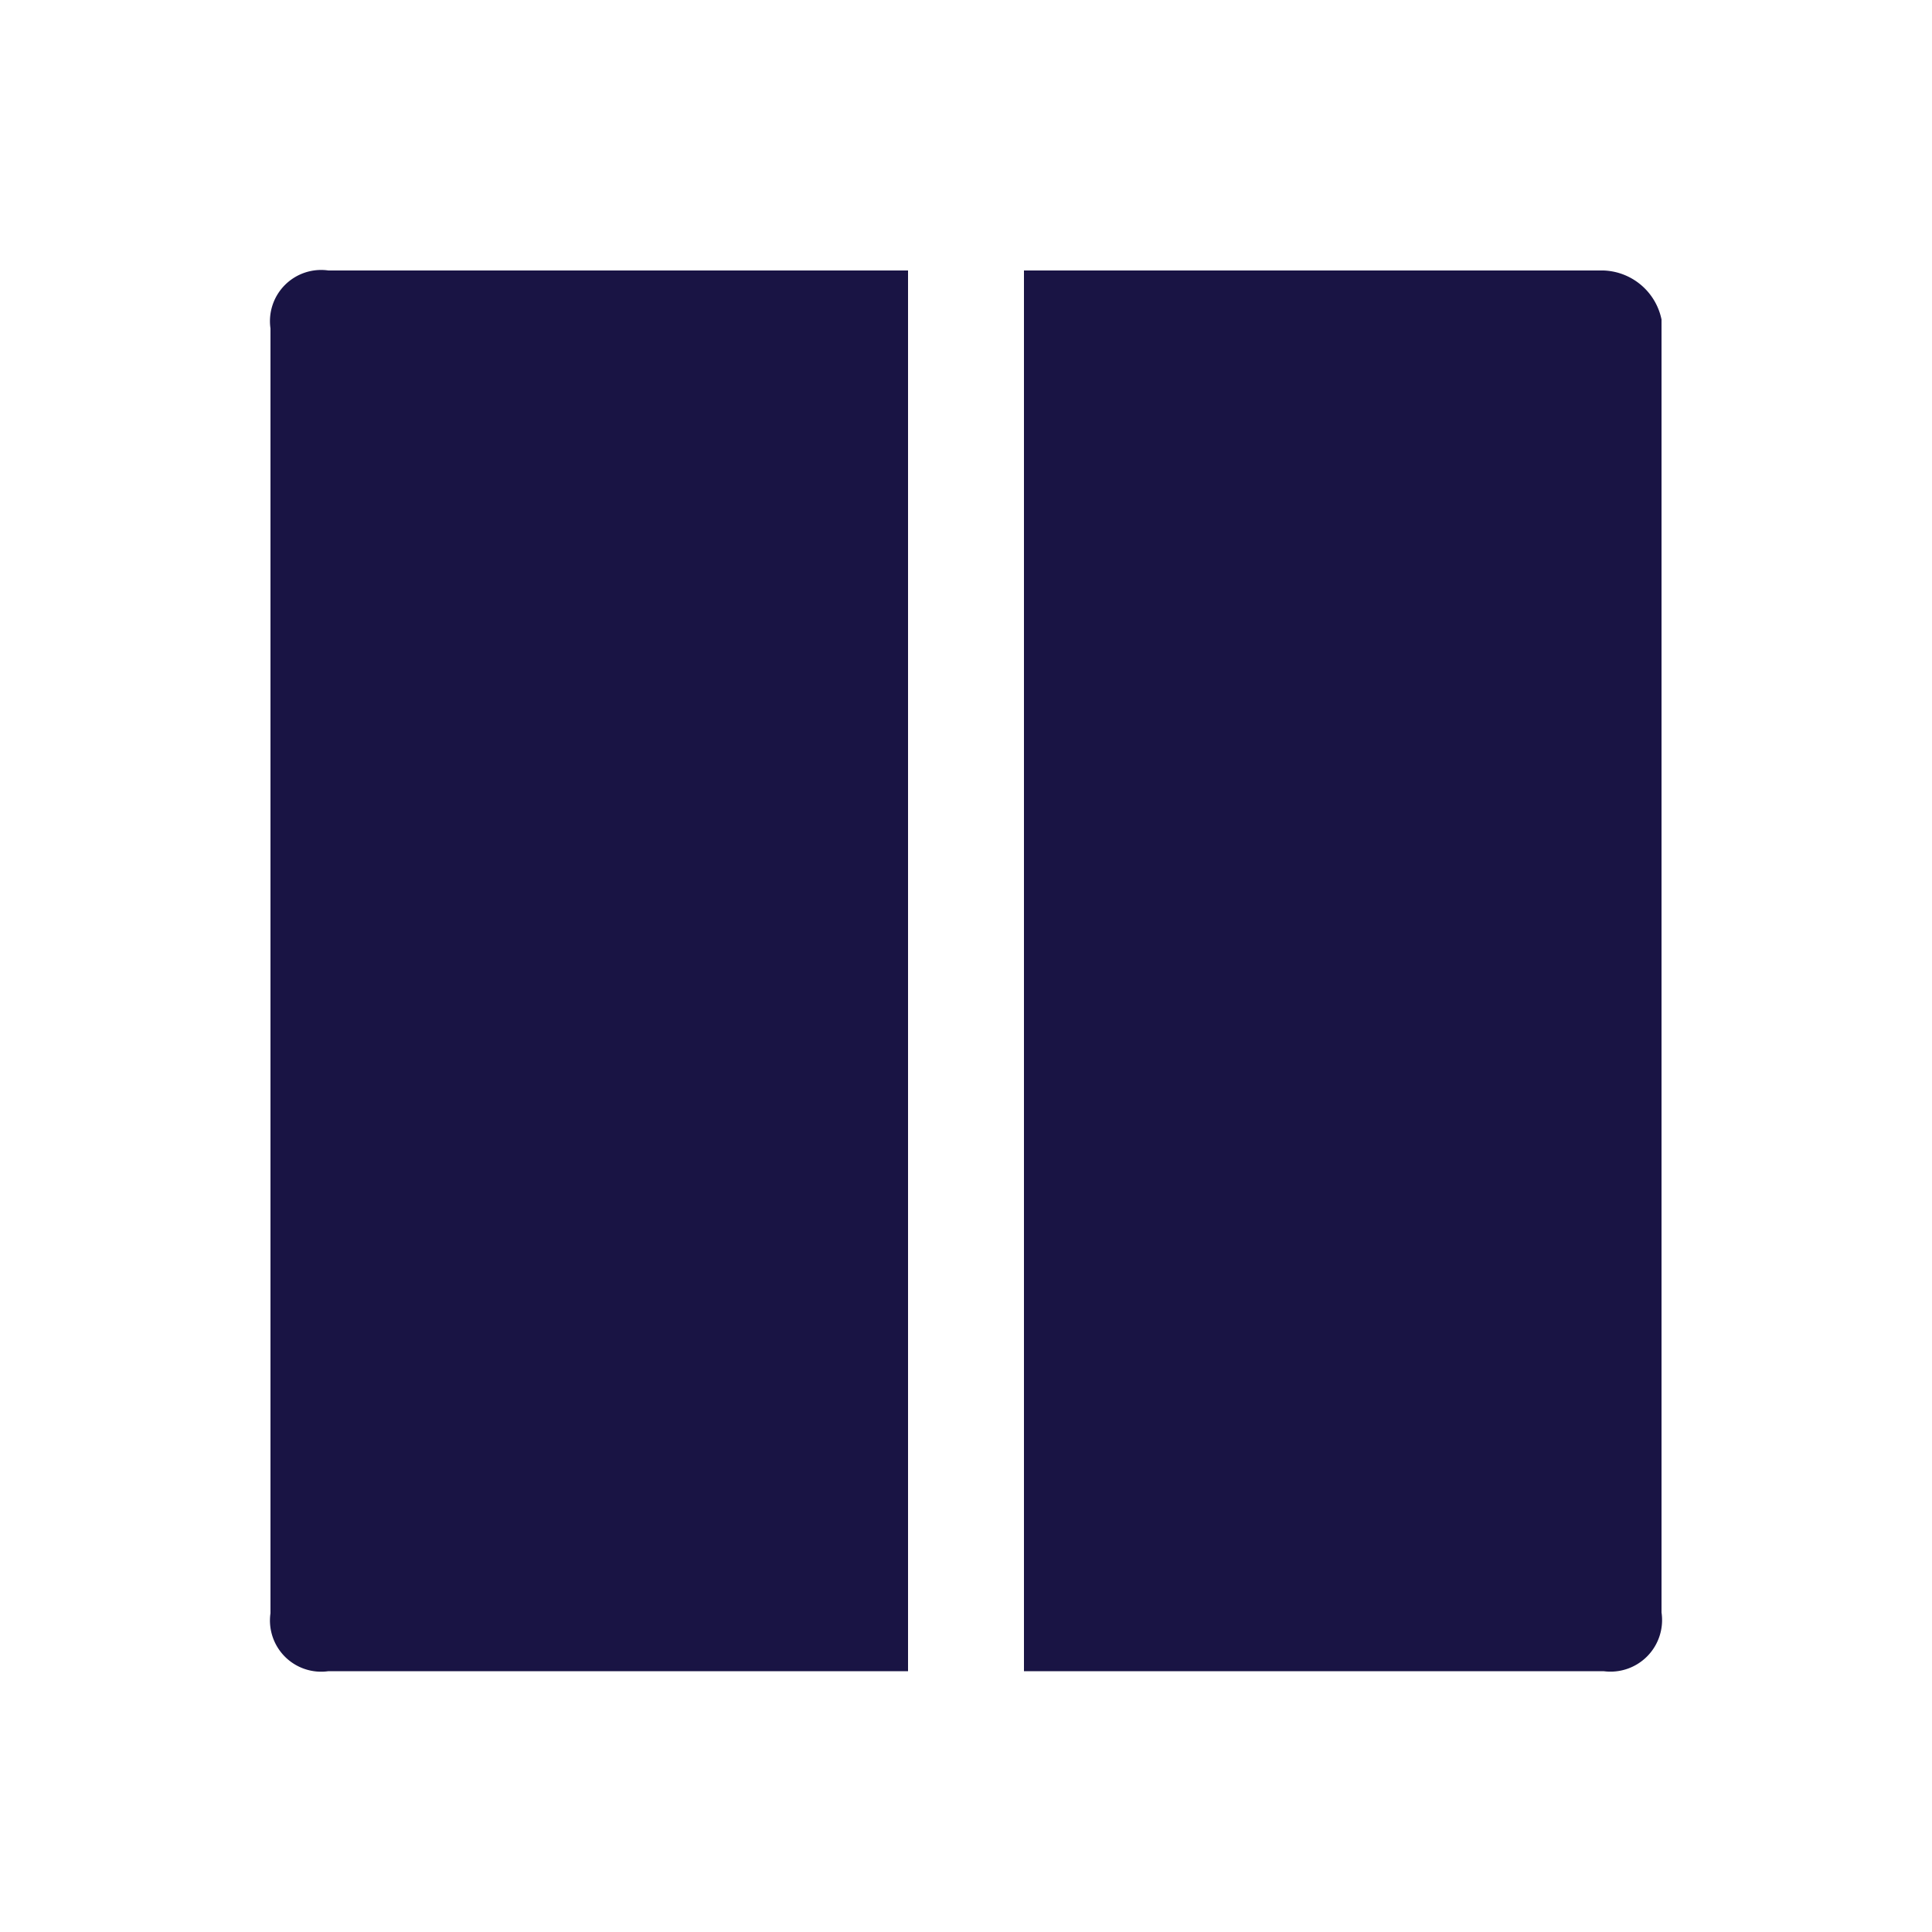
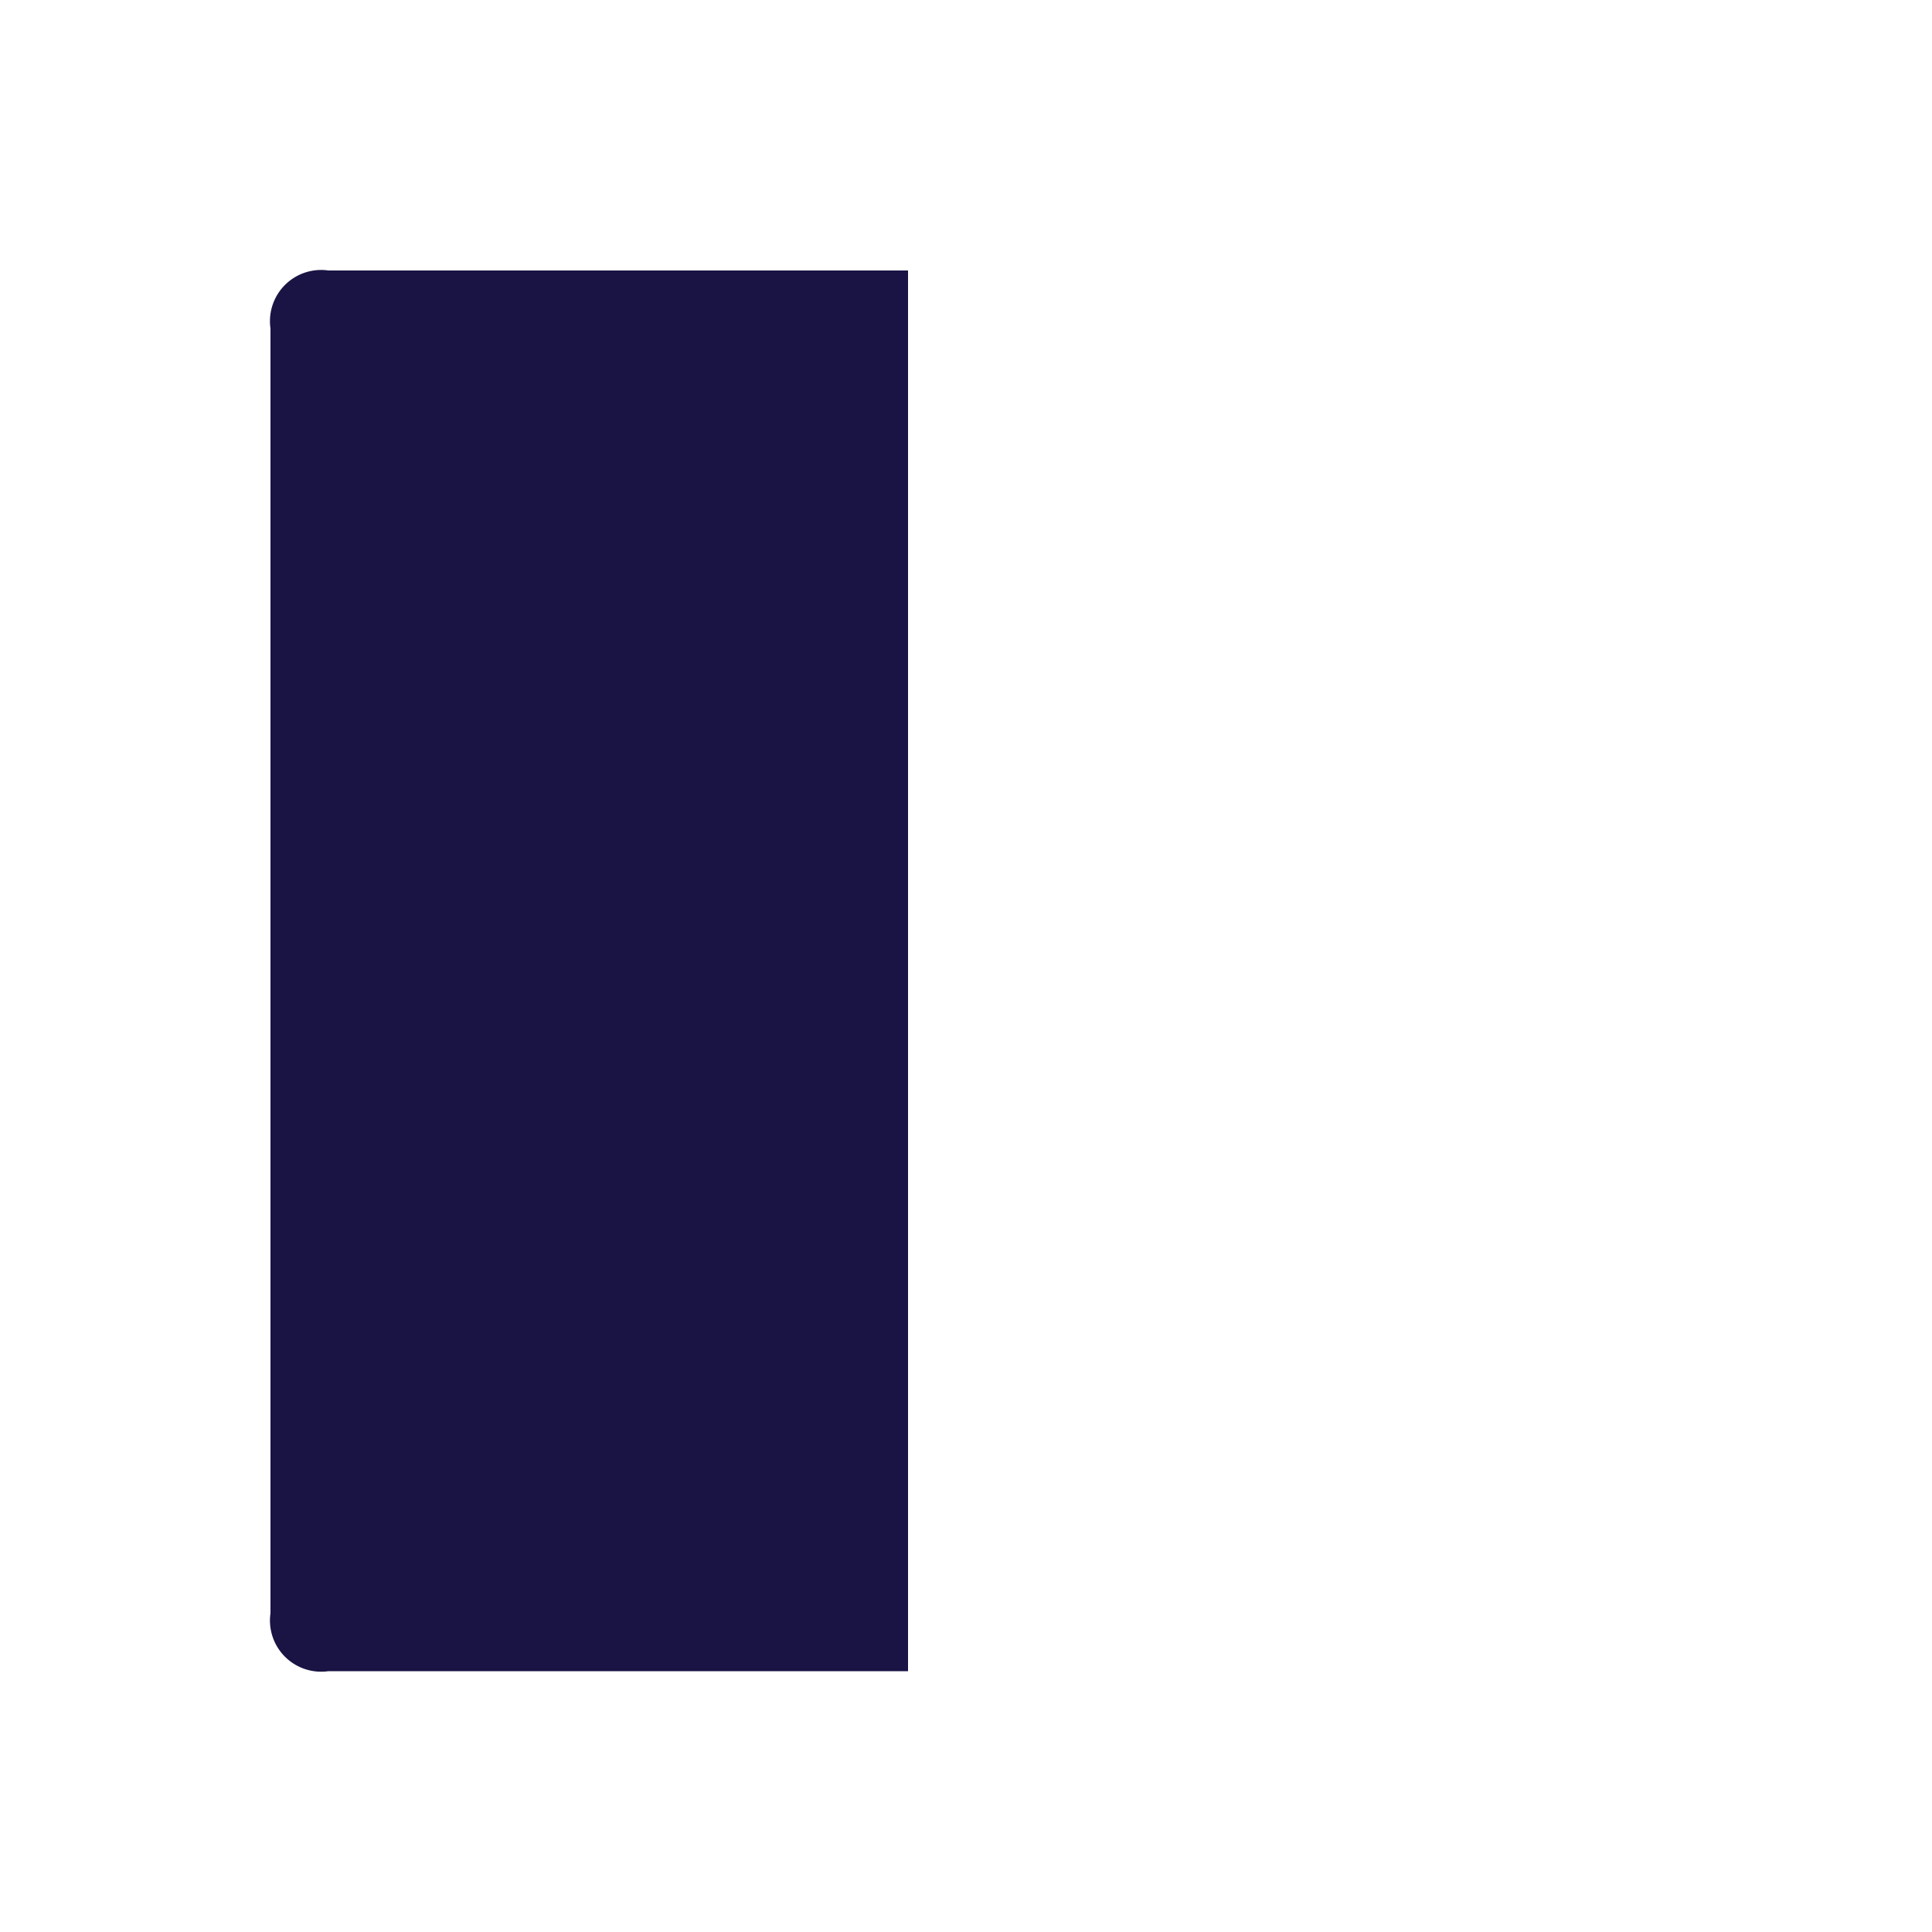
<svg xmlns="http://www.w3.org/2000/svg" viewBox="0 0 20 20">
  <path fill="#191444" d="M9.4,2.8h-6a.53.53,0,0,0-.6.6V16.7a.53.53,0,0,0,.6.6h6Z" />
-   <path fill="#191444" d="M16.6,2.8h-6V17.3h6a.534.534,0,0,0,.6-.608V3.307A.636.636,0,0,0,16.6,2.8Z" />
</svg>